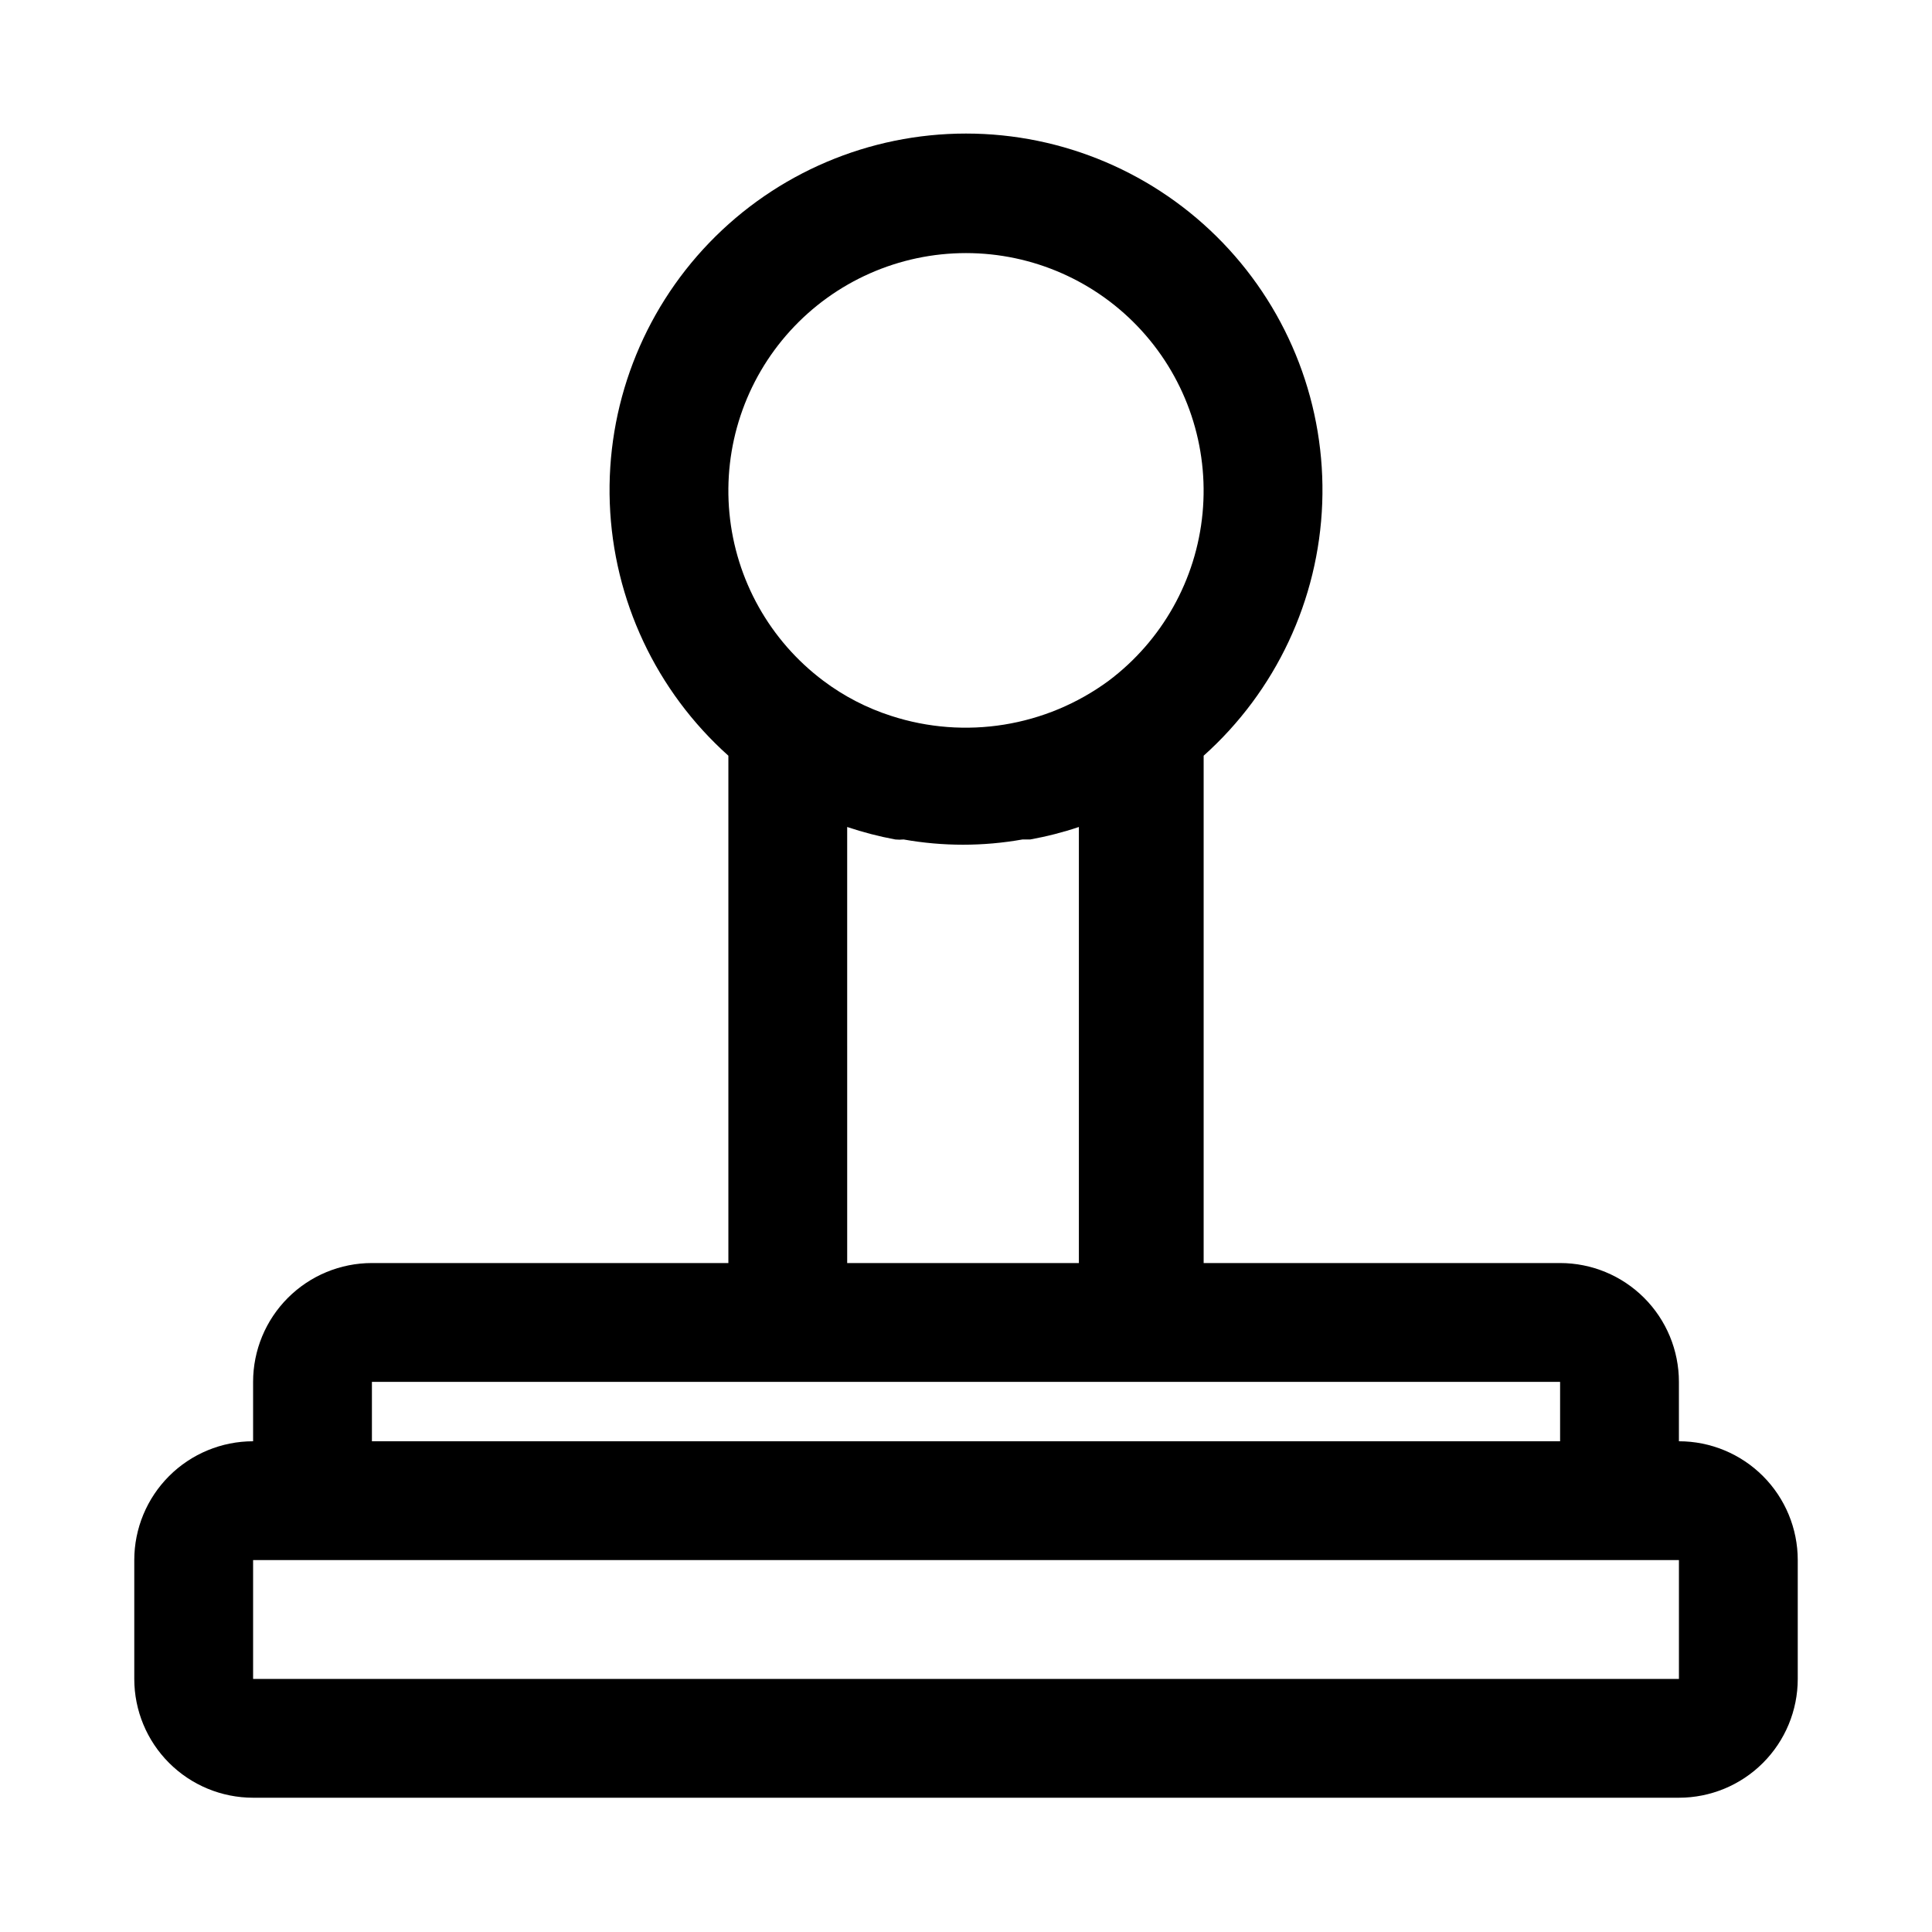
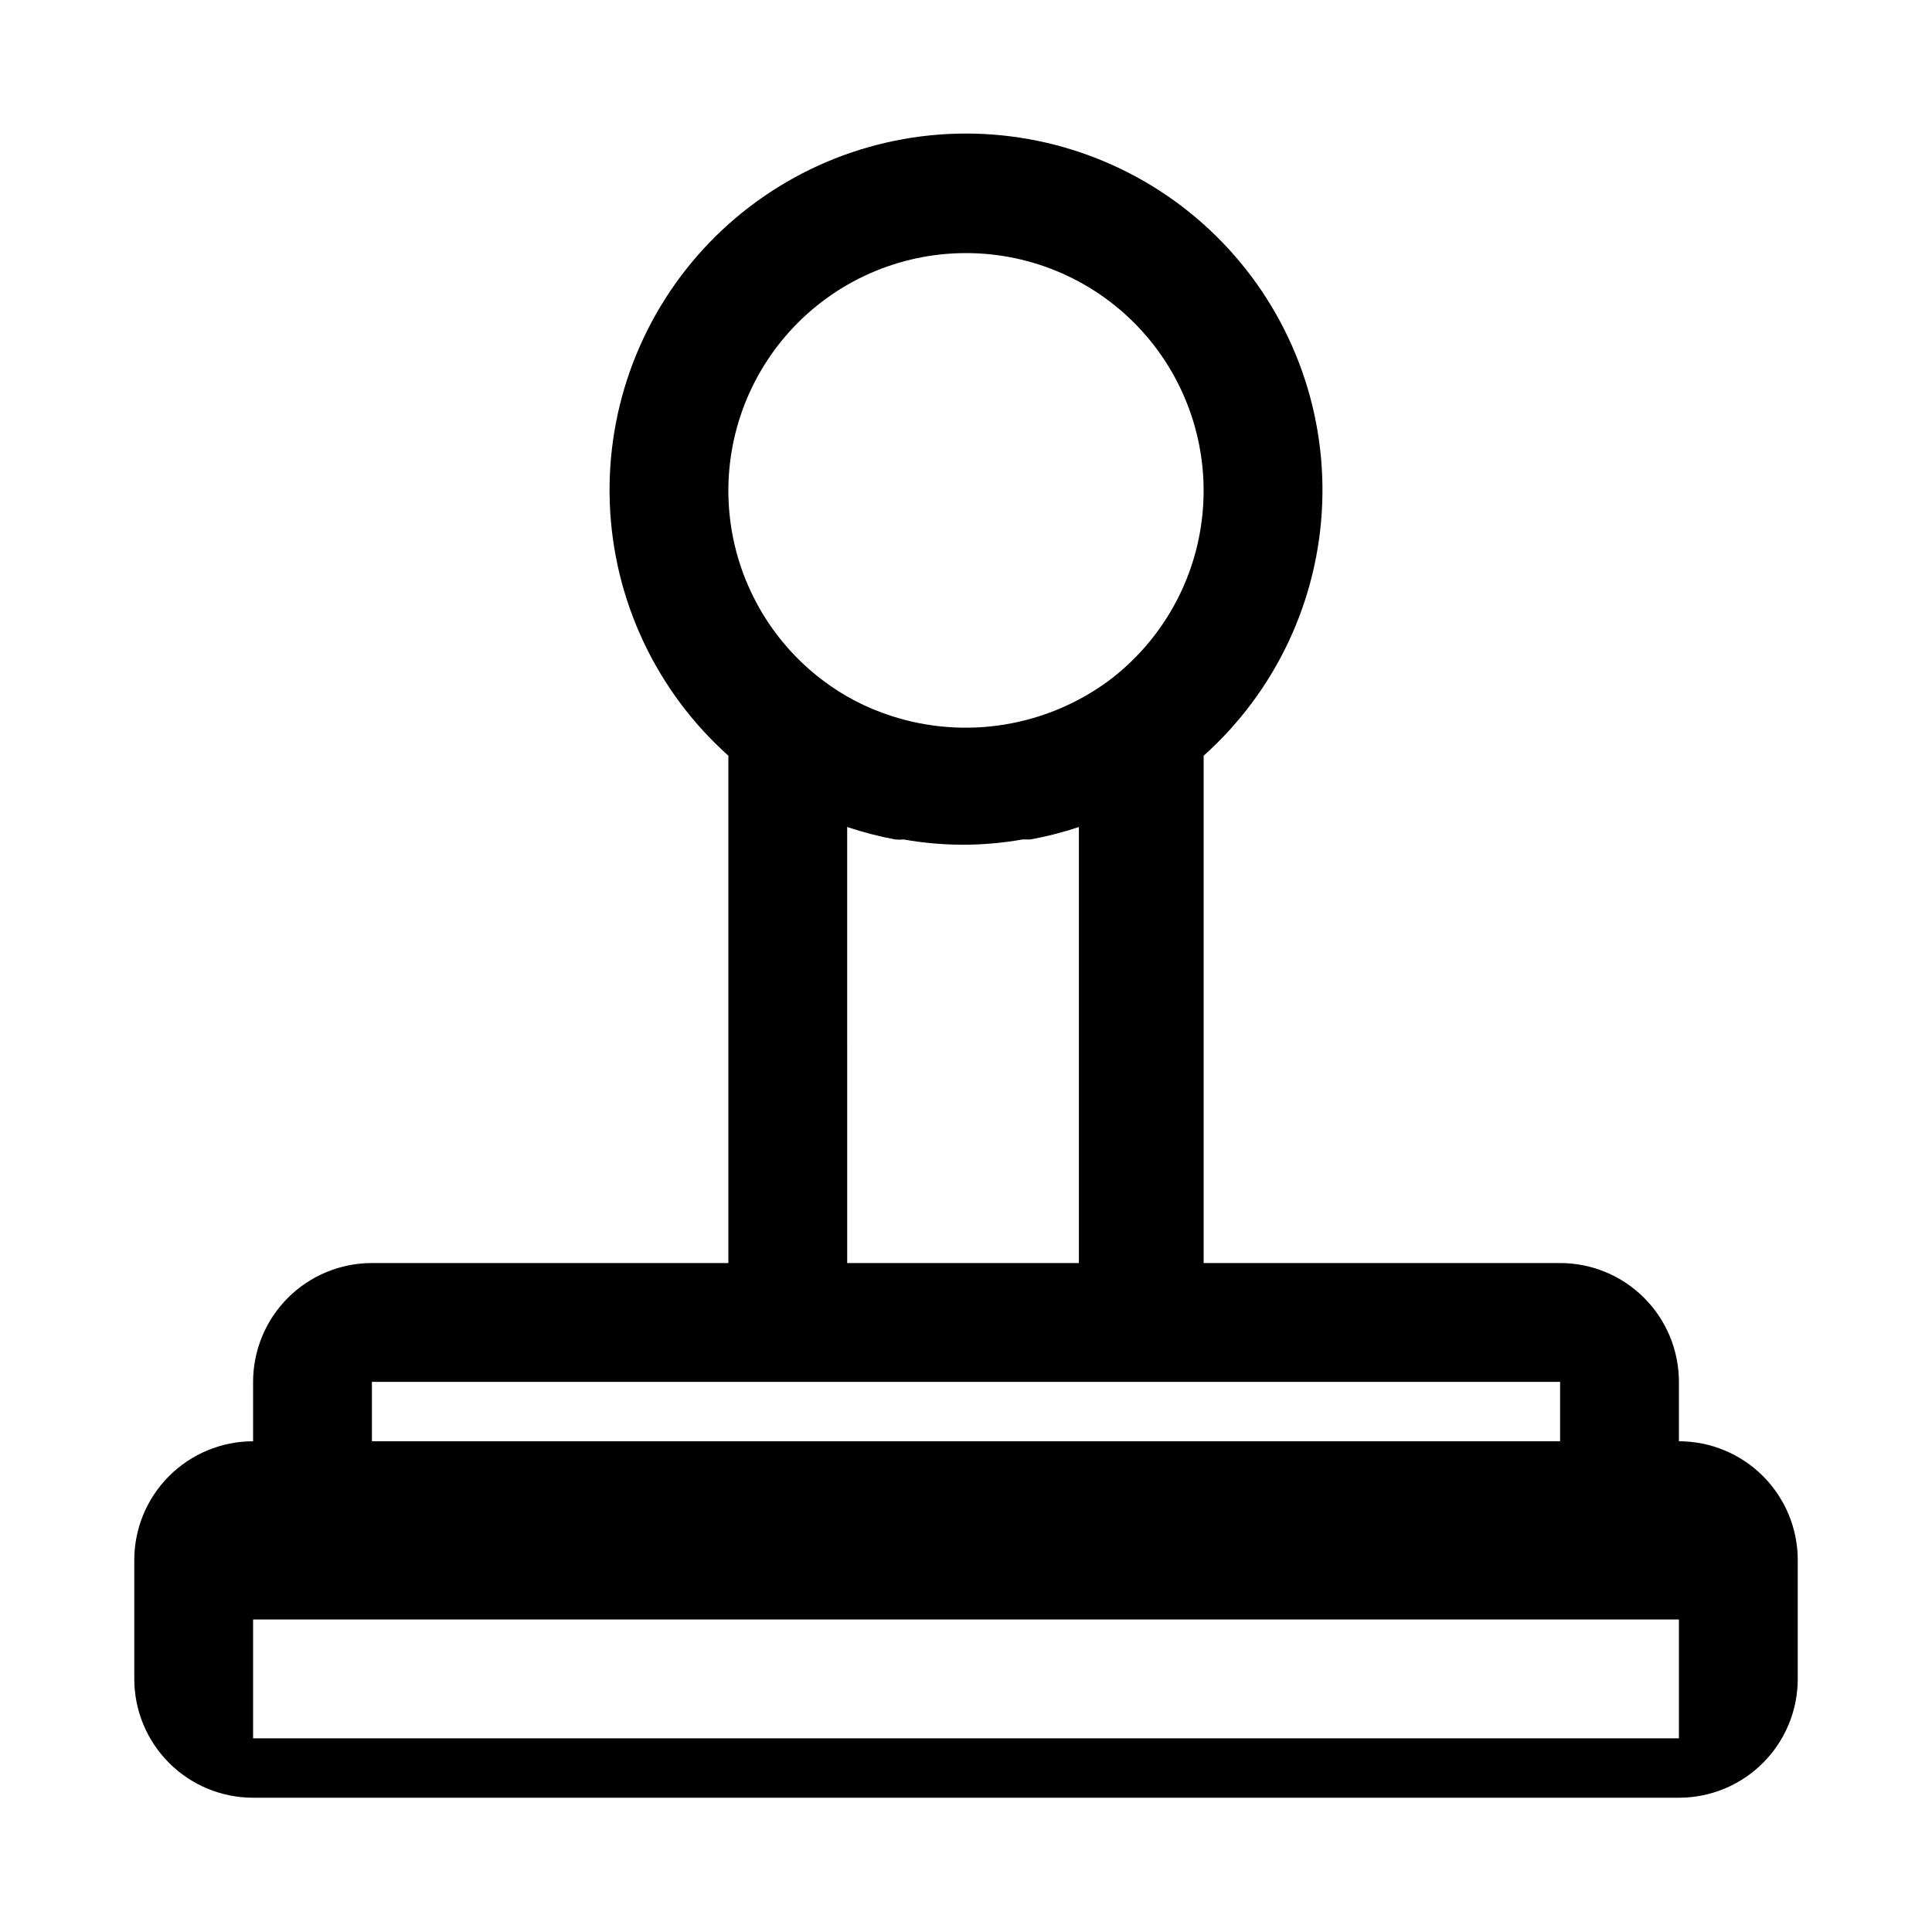
<svg xmlns="http://www.w3.org/2000/svg" fill="#000000" width="800px" height="800px" version="1.1" viewBox="144 144 512 512">
-   <path d="m588.93 525.95v-15.742c0-8.352-3.316-16.359-9.223-22.266-5.902-5.906-13.914-9.223-22.266-9.223h-94.461v-134.45c19.125-17.109 30.469-41.262 31.422-66.906 0.953-25.645-8.57-50.57-26.375-69.051-17.805-18.477-42.363-28.918-68.023-28.918-25.664 0-50.219 10.441-68.027 28.918-17.805 18.48-27.324 43.406-26.375 69.051 0.953 25.645 12.297 49.797 31.426 66.906v134.45h-94.465c-8.352 0-16.359 3.316-22.266 9.223s-9.223 13.914-9.223 22.266v15.742c-8.352 0-16.359 3.32-22.266 9.223-5.906 5.906-9.223 13.914-9.223 22.266v31.488c0 8.352 3.316 16.363 9.223 22.266 5.906 5.906 13.914 9.223 22.266 9.223h377.86c8.352 0 16.363-3.316 22.266-9.223 5.906-5.902 9.223-13.914 9.223-22.266v-31.488c0-8.352-3.316-16.359-9.223-22.266-5.902-5.902-13.914-9.223-22.266-9.223zm-188.93-314.88c17.734 0 34.648 7.481 46.586 20.602 11.934 13.121 17.781 30.664 16.105 48.324-1.672 17.656-10.719 33.789-24.906 44.43-16.59 12.199-38.043 15.656-57.625 9.289-6.457-2.074-12.523-5.215-17.949-9.289-14.188-10.641-23.23-26.773-24.906-44.43-1.676-17.66 4.172-35.203 16.105-48.324 11.938-13.121 28.852-20.602 46.59-20.602zm-31.488 152.09c4.168 1.398 8.43 2.504 12.75 3.309 0.734 0.074 1.473 0.074 2.207 0 10.414 1.852 21.074 1.852 31.488 0h2.047c4.375-0.789 8.691-1.891 12.91-3.309v115.56h-61.402zm-125.95 147.05h314.88v15.742h-314.88zm-31.488 78.719v-31.488h377.86v31.488z" />
+   <path d="m588.93 525.95v-15.742c0-8.352-3.316-16.359-9.223-22.266-5.902-5.906-13.914-9.223-22.266-9.223h-94.461v-134.45c19.125-17.109 30.469-41.262 31.422-66.906 0.953-25.645-8.57-50.57-26.375-69.051-17.805-18.477-42.363-28.918-68.023-28.918-25.664 0-50.219 10.441-68.027 28.918-17.805 18.48-27.324 43.406-26.375 69.051 0.953 25.645 12.297 49.797 31.426 66.906v134.45h-94.465c-8.352 0-16.359 3.316-22.266 9.223s-9.223 13.914-9.223 22.266v15.742c-8.352 0-16.359 3.32-22.266 9.223-5.906 5.906-9.223 13.914-9.223 22.266v31.488c0 8.352 3.316 16.363 9.223 22.266 5.906 5.906 13.914 9.223 22.266 9.223h377.86c8.352 0 16.363-3.316 22.266-9.223 5.906-5.902 9.223-13.914 9.223-22.266v-31.488c0-8.352-3.316-16.359-9.223-22.266-5.902-5.902-13.914-9.223-22.266-9.223zm-188.93-314.88c17.734 0 34.648 7.481 46.586 20.602 11.934 13.121 17.781 30.664 16.105 48.324-1.672 17.656-10.719 33.789-24.906 44.43-16.59 12.199-38.043 15.656-57.625 9.289-6.457-2.074-12.523-5.215-17.949-9.289-14.188-10.641-23.23-26.773-24.906-44.43-1.676-17.66 4.172-35.203 16.105-48.324 11.938-13.121 28.852-20.602 46.59-20.602zm-31.488 152.09c4.168 1.398 8.43 2.504 12.75 3.309 0.734 0.074 1.473 0.074 2.207 0 10.414 1.852 21.074 1.852 31.488 0h2.047c4.375-0.789 8.691-1.891 12.91-3.309v115.56h-61.402zm-125.95 147.05h314.88v15.742h-314.88m-31.488 78.719v-31.488h377.86v31.488z" />
</svg>